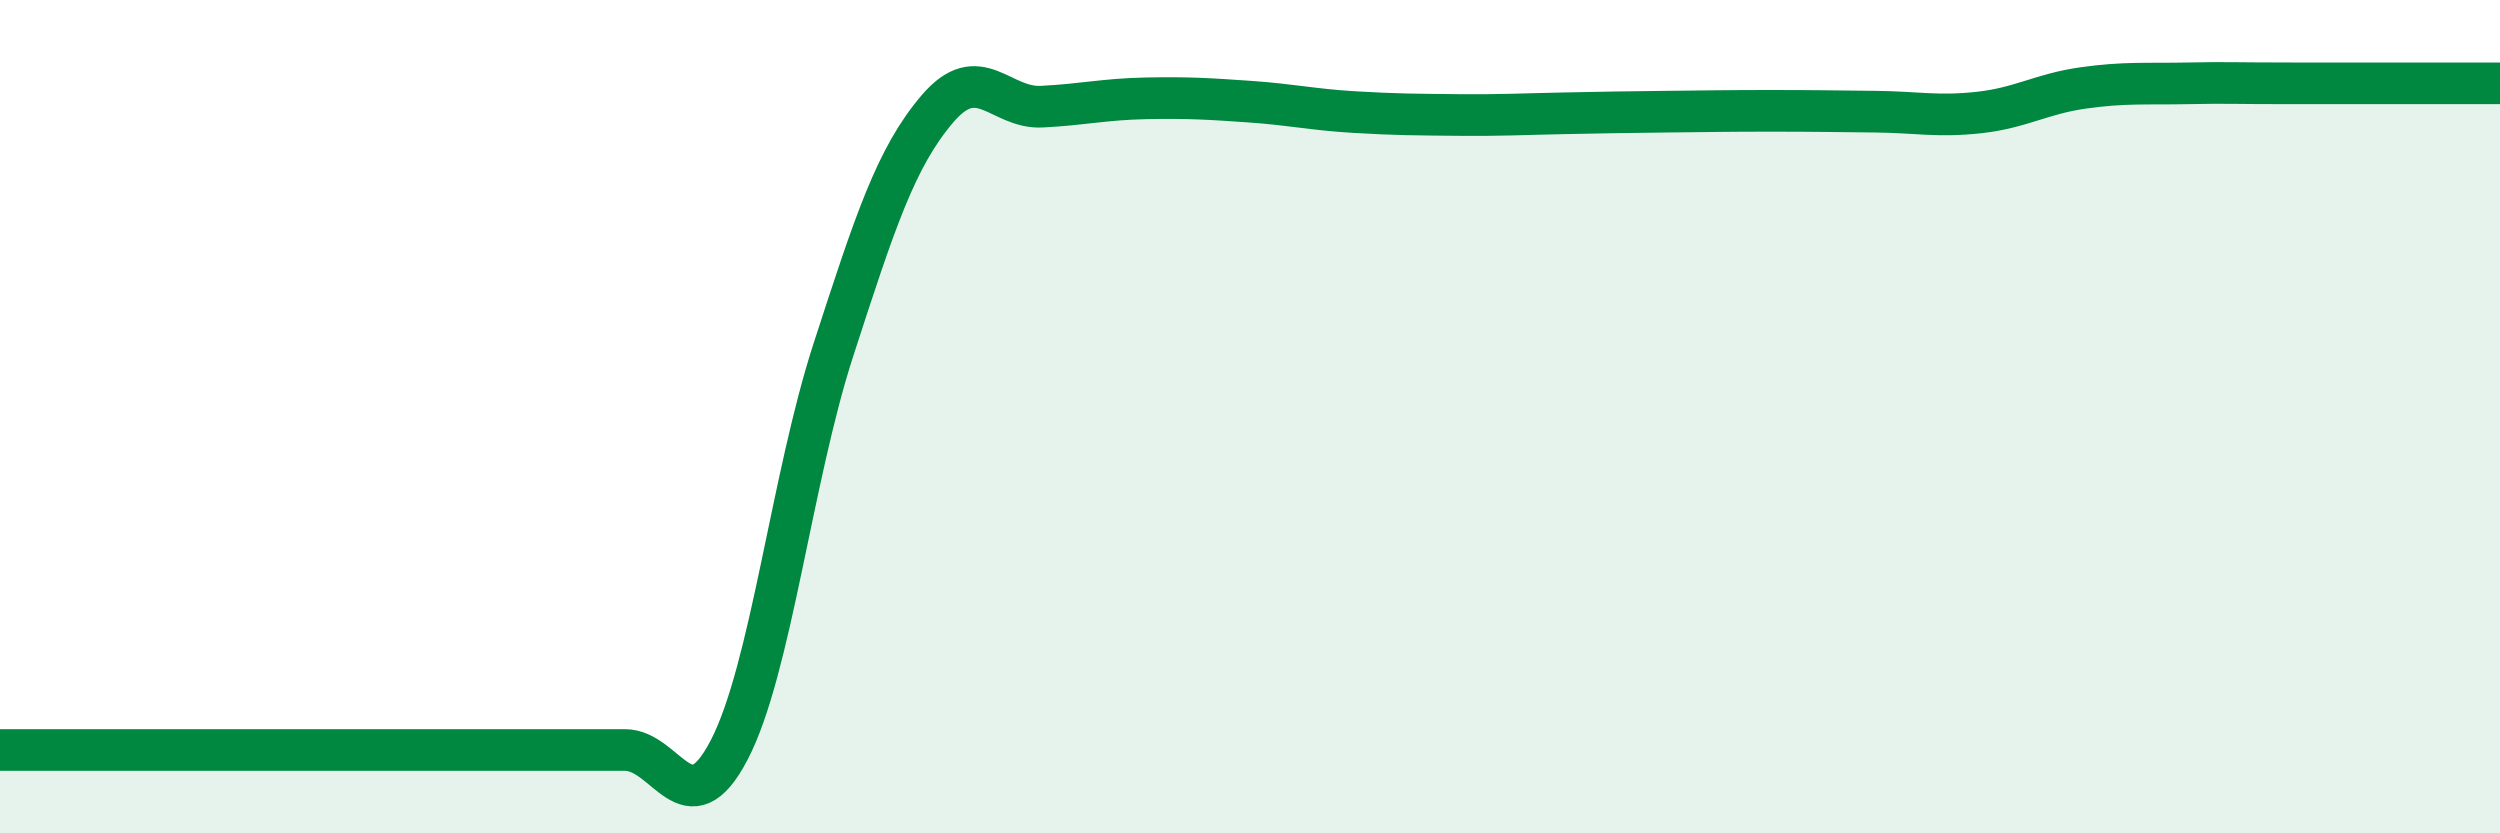
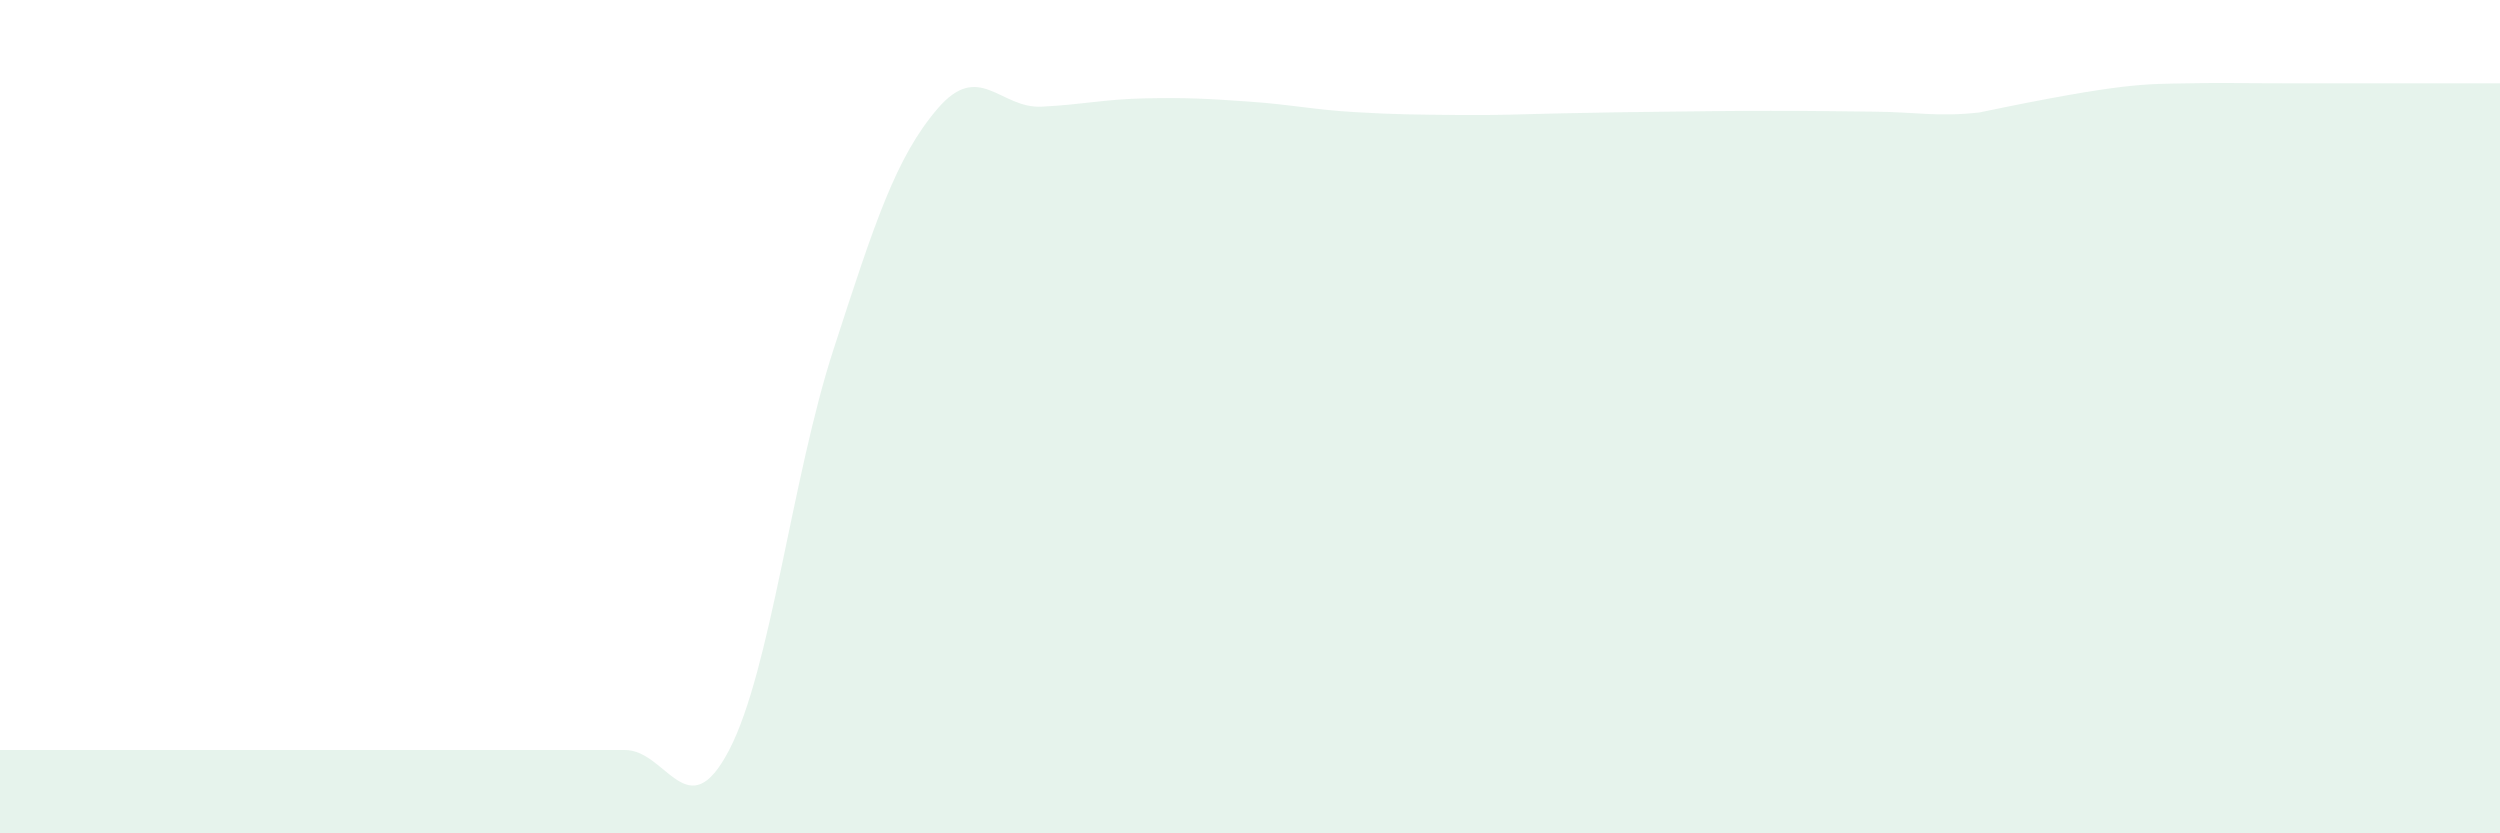
<svg xmlns="http://www.w3.org/2000/svg" width="60" height="20" viewBox="0 0 60 20">
-   <path d="M 0,18 C 0.5,18 1.5,18 2.5,18 C 3.5,18 4,18 5,18 C 6,18 6.5,18 7.5,18 C 8.5,18 9,18 10,18 C 11,18 11.5,18 12.5,18 C 13.5,18 14,18 15,18 C 16,18 16.5,19.92 17.5,18 C 18.5,16.08 19,11.48 20,8.4 C 21,5.32 21.5,3.78 22.5,2.61 C 23.5,1.44 24,2.61 25,2.56 C 26,2.51 26.5,2.38 27.5,2.36 C 28.5,2.34 29,2.37 30,2.44 C 31,2.51 31.5,2.63 32.5,2.69 C 33.5,2.75 34,2.75 35,2.76 C 36,2.77 36.5,2.74 37.5,2.72 C 38.5,2.7 39,2.69 40,2.68 C 41,2.67 41.5,2.66 42.5,2.66 C 43.5,2.66 44,2.67 45,2.68 C 46,2.69 46.5,2.81 47.5,2.7 C 48.5,2.59 49,2.25 50,2.11 C 51,1.97 51.5,2.02 52.5,2 C 53.5,1.98 53.5,2 55,2 C 56.5,2 59,2 60,2L60 20L0 20Z" fill="#008740" opacity="0.1" stroke-linecap="round" stroke-linejoin="round" />
-   <path d="M 0,18 C 0.5,18 1.5,18 2.5,18 C 3.5,18 4,18 5,18 C 6,18 6.5,18 7.5,18 C 8.5,18 9,18 10,18 C 11,18 11.5,18 12.5,18 C 13.5,18 14,18 15,18 C 16,18 16.5,19.92 17.5,18 C 18.5,16.08 19,11.48 20,8.4 C 21,5.32 21.5,3.78 22.5,2.61 C 23.5,1.44 24,2.61 25,2.56 C 26,2.51 26.5,2.38 27.5,2.36 C 28.5,2.34 29,2.37 30,2.44 C 31,2.51 31.5,2.63 32.5,2.69 C 33.5,2.75 34,2.75 35,2.76 C 36,2.77 36.5,2.74 37.5,2.72 C 38.5,2.7 39,2.69 40,2.68 C 41,2.67 41.5,2.66 42.5,2.66 C 43.5,2.66 44,2.67 45,2.68 C 46,2.69 46.5,2.81 47.5,2.7 C 48.5,2.59 49,2.25 50,2.11 C 51,1.97 51.5,2.02 52.5,2 C 53.5,1.98 53.5,2 55,2 C 56.5,2 59,2 60,2" stroke="#008740" stroke-width="1" fill="none" stroke-linecap="round" stroke-linejoin="round" />
+   <path d="M 0,18 C 0.5,18 1.5,18 2.5,18 C 3.5,18 4,18 5,18 C 6,18 6.5,18 7.5,18 C 8.5,18 9,18 10,18 C 11,18 11.5,18 12.5,18 C 13.5,18 14,18 15,18 C 16,18 16.5,19.92 17.5,18 C 18.5,16.08 19,11.48 20,8.4 C 21,5.32 21.5,3.78 22.5,2.61 C 23.5,1.44 24,2.61 25,2.56 C 26,2.51 26.5,2.38 27.5,2.36 C 28.5,2.34 29,2.37 30,2.44 C 31,2.51 31.5,2.63 32.5,2.69 C 33.5,2.75 34,2.75 35,2.76 C 36,2.77 36.5,2.74 37.5,2.72 C 38.5,2.7 39,2.69 40,2.68 C 41,2.67 41.5,2.66 42.5,2.66 C 43.5,2.66 44,2.67 45,2.68 C 46,2.69 46.5,2.81 47.5,2.7 C 51,1.97 51.5,2.02 52.5,2 C 53.5,1.98 53.5,2 55,2 C 56.5,2 59,2 60,2L60 20L0 20Z" fill="#008740" opacity="0.1" stroke-linecap="round" stroke-linejoin="round" />
</svg>